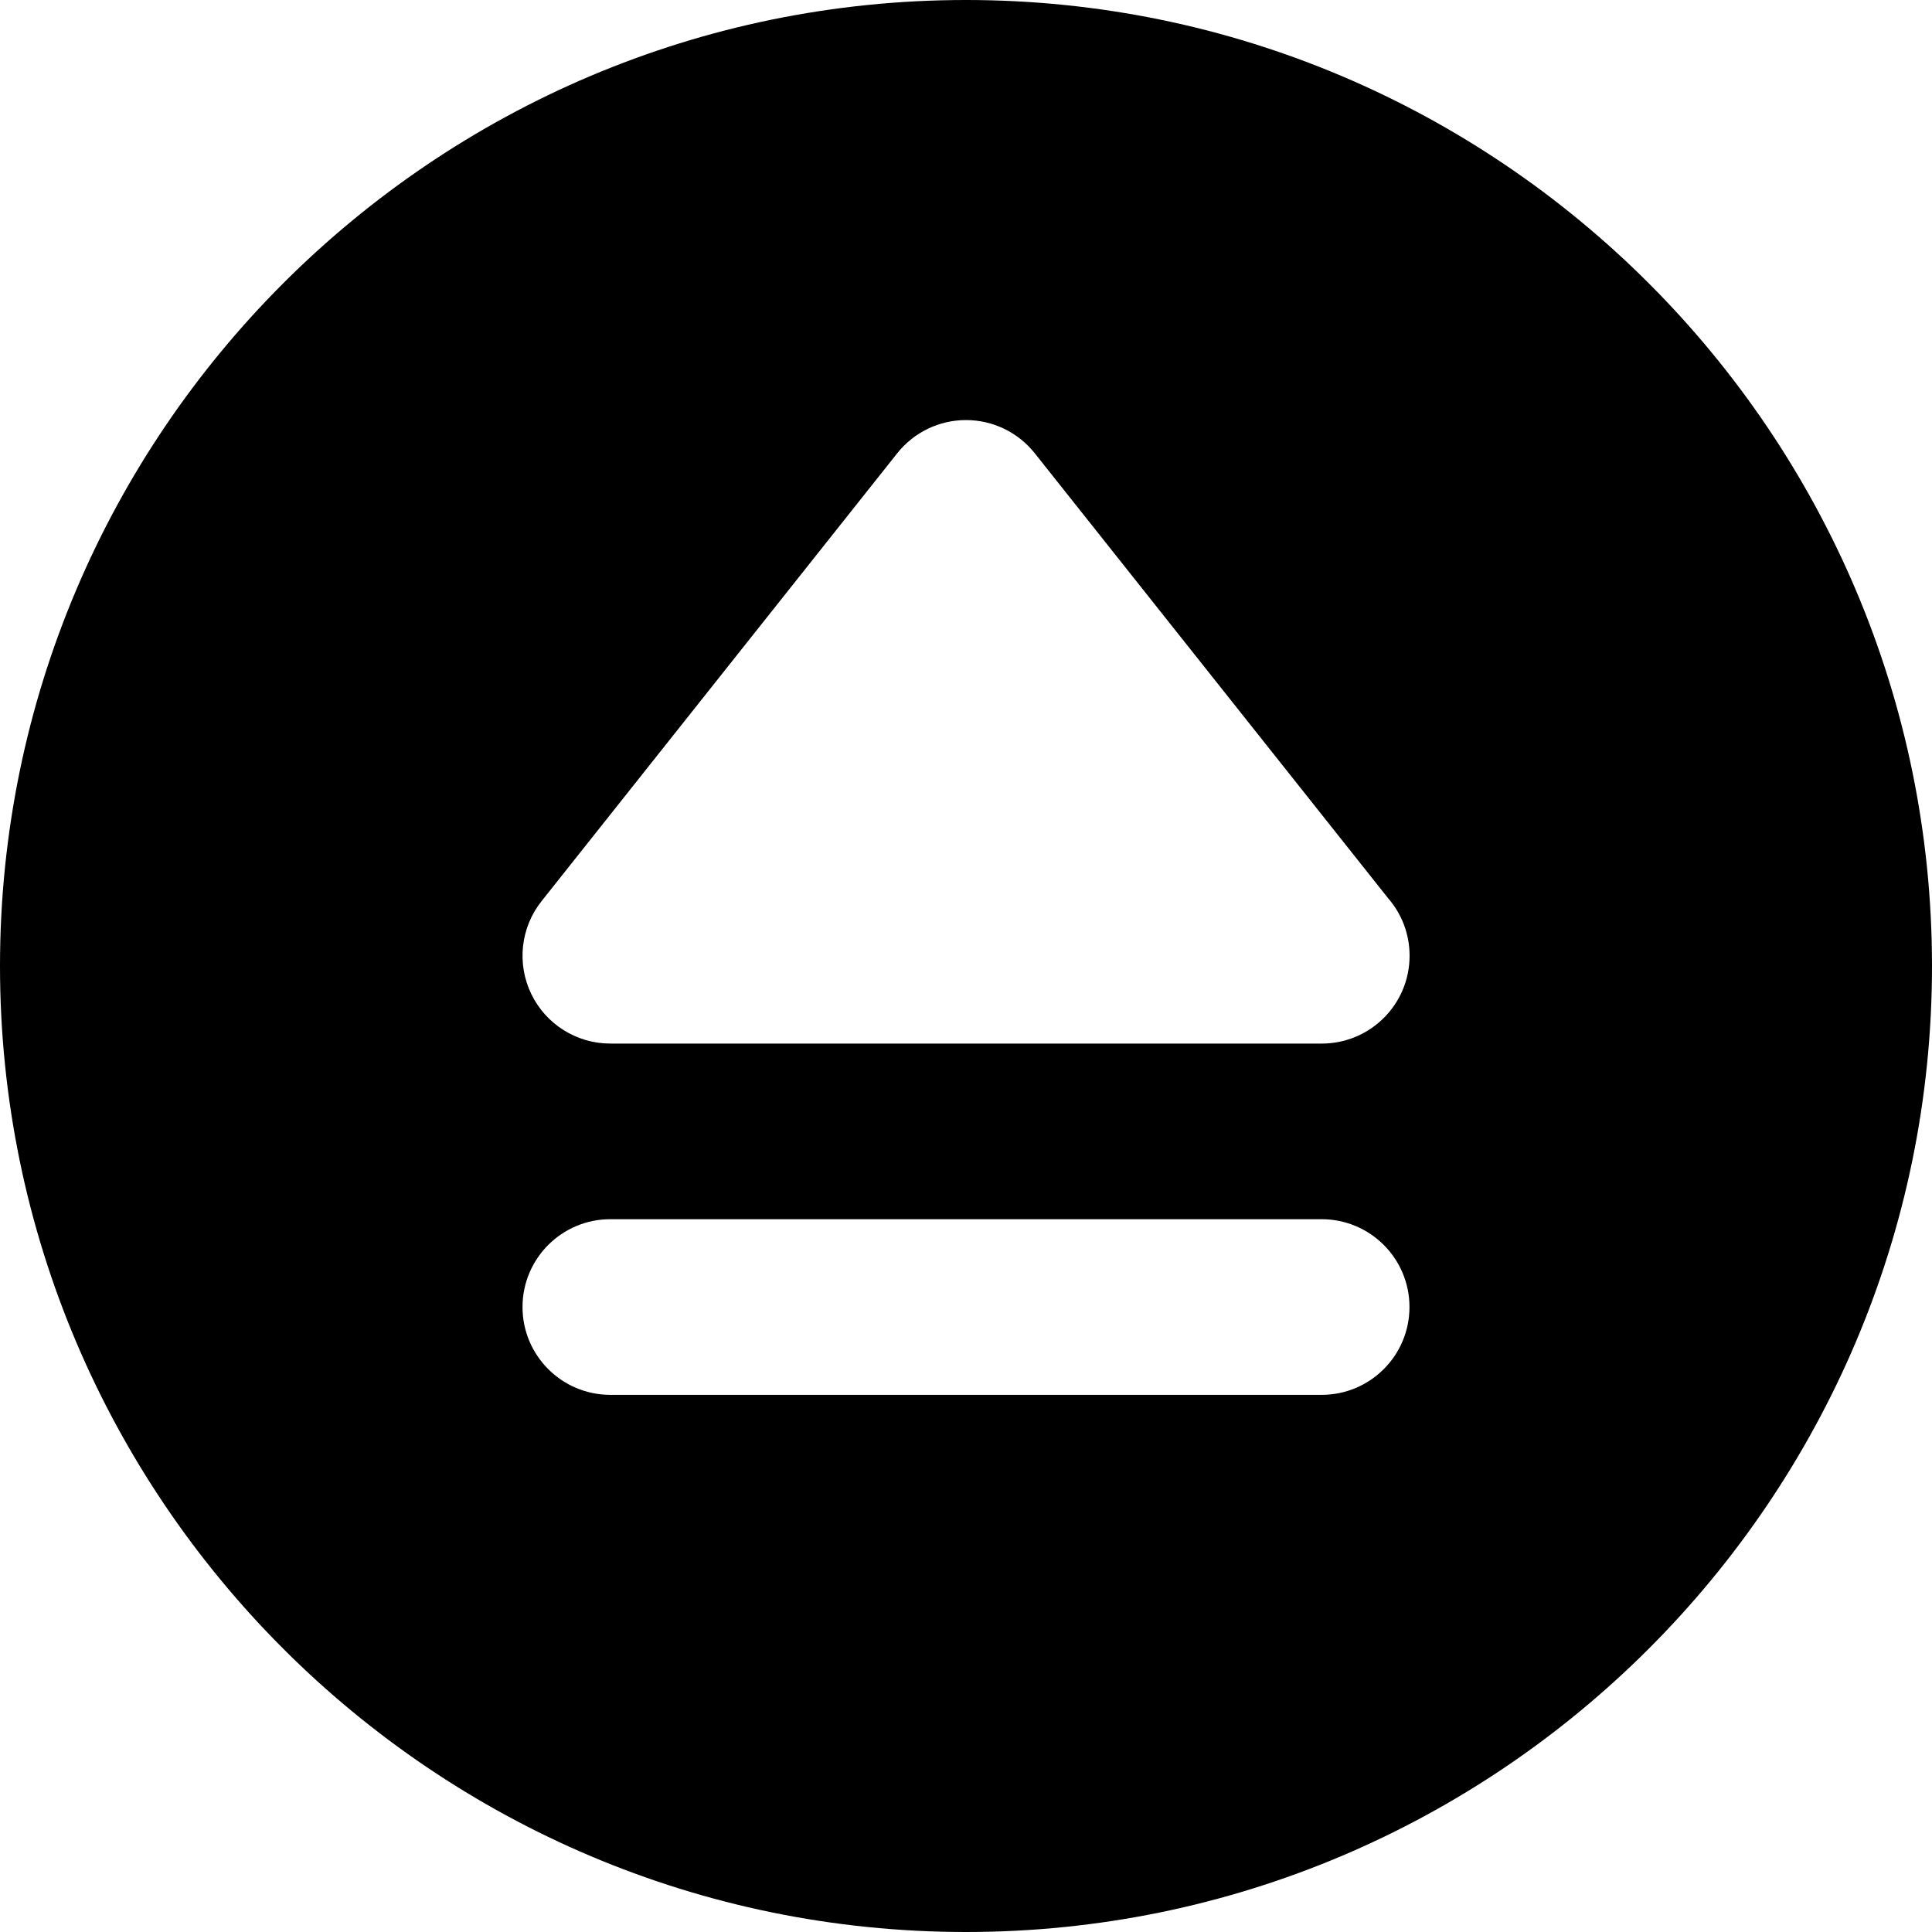
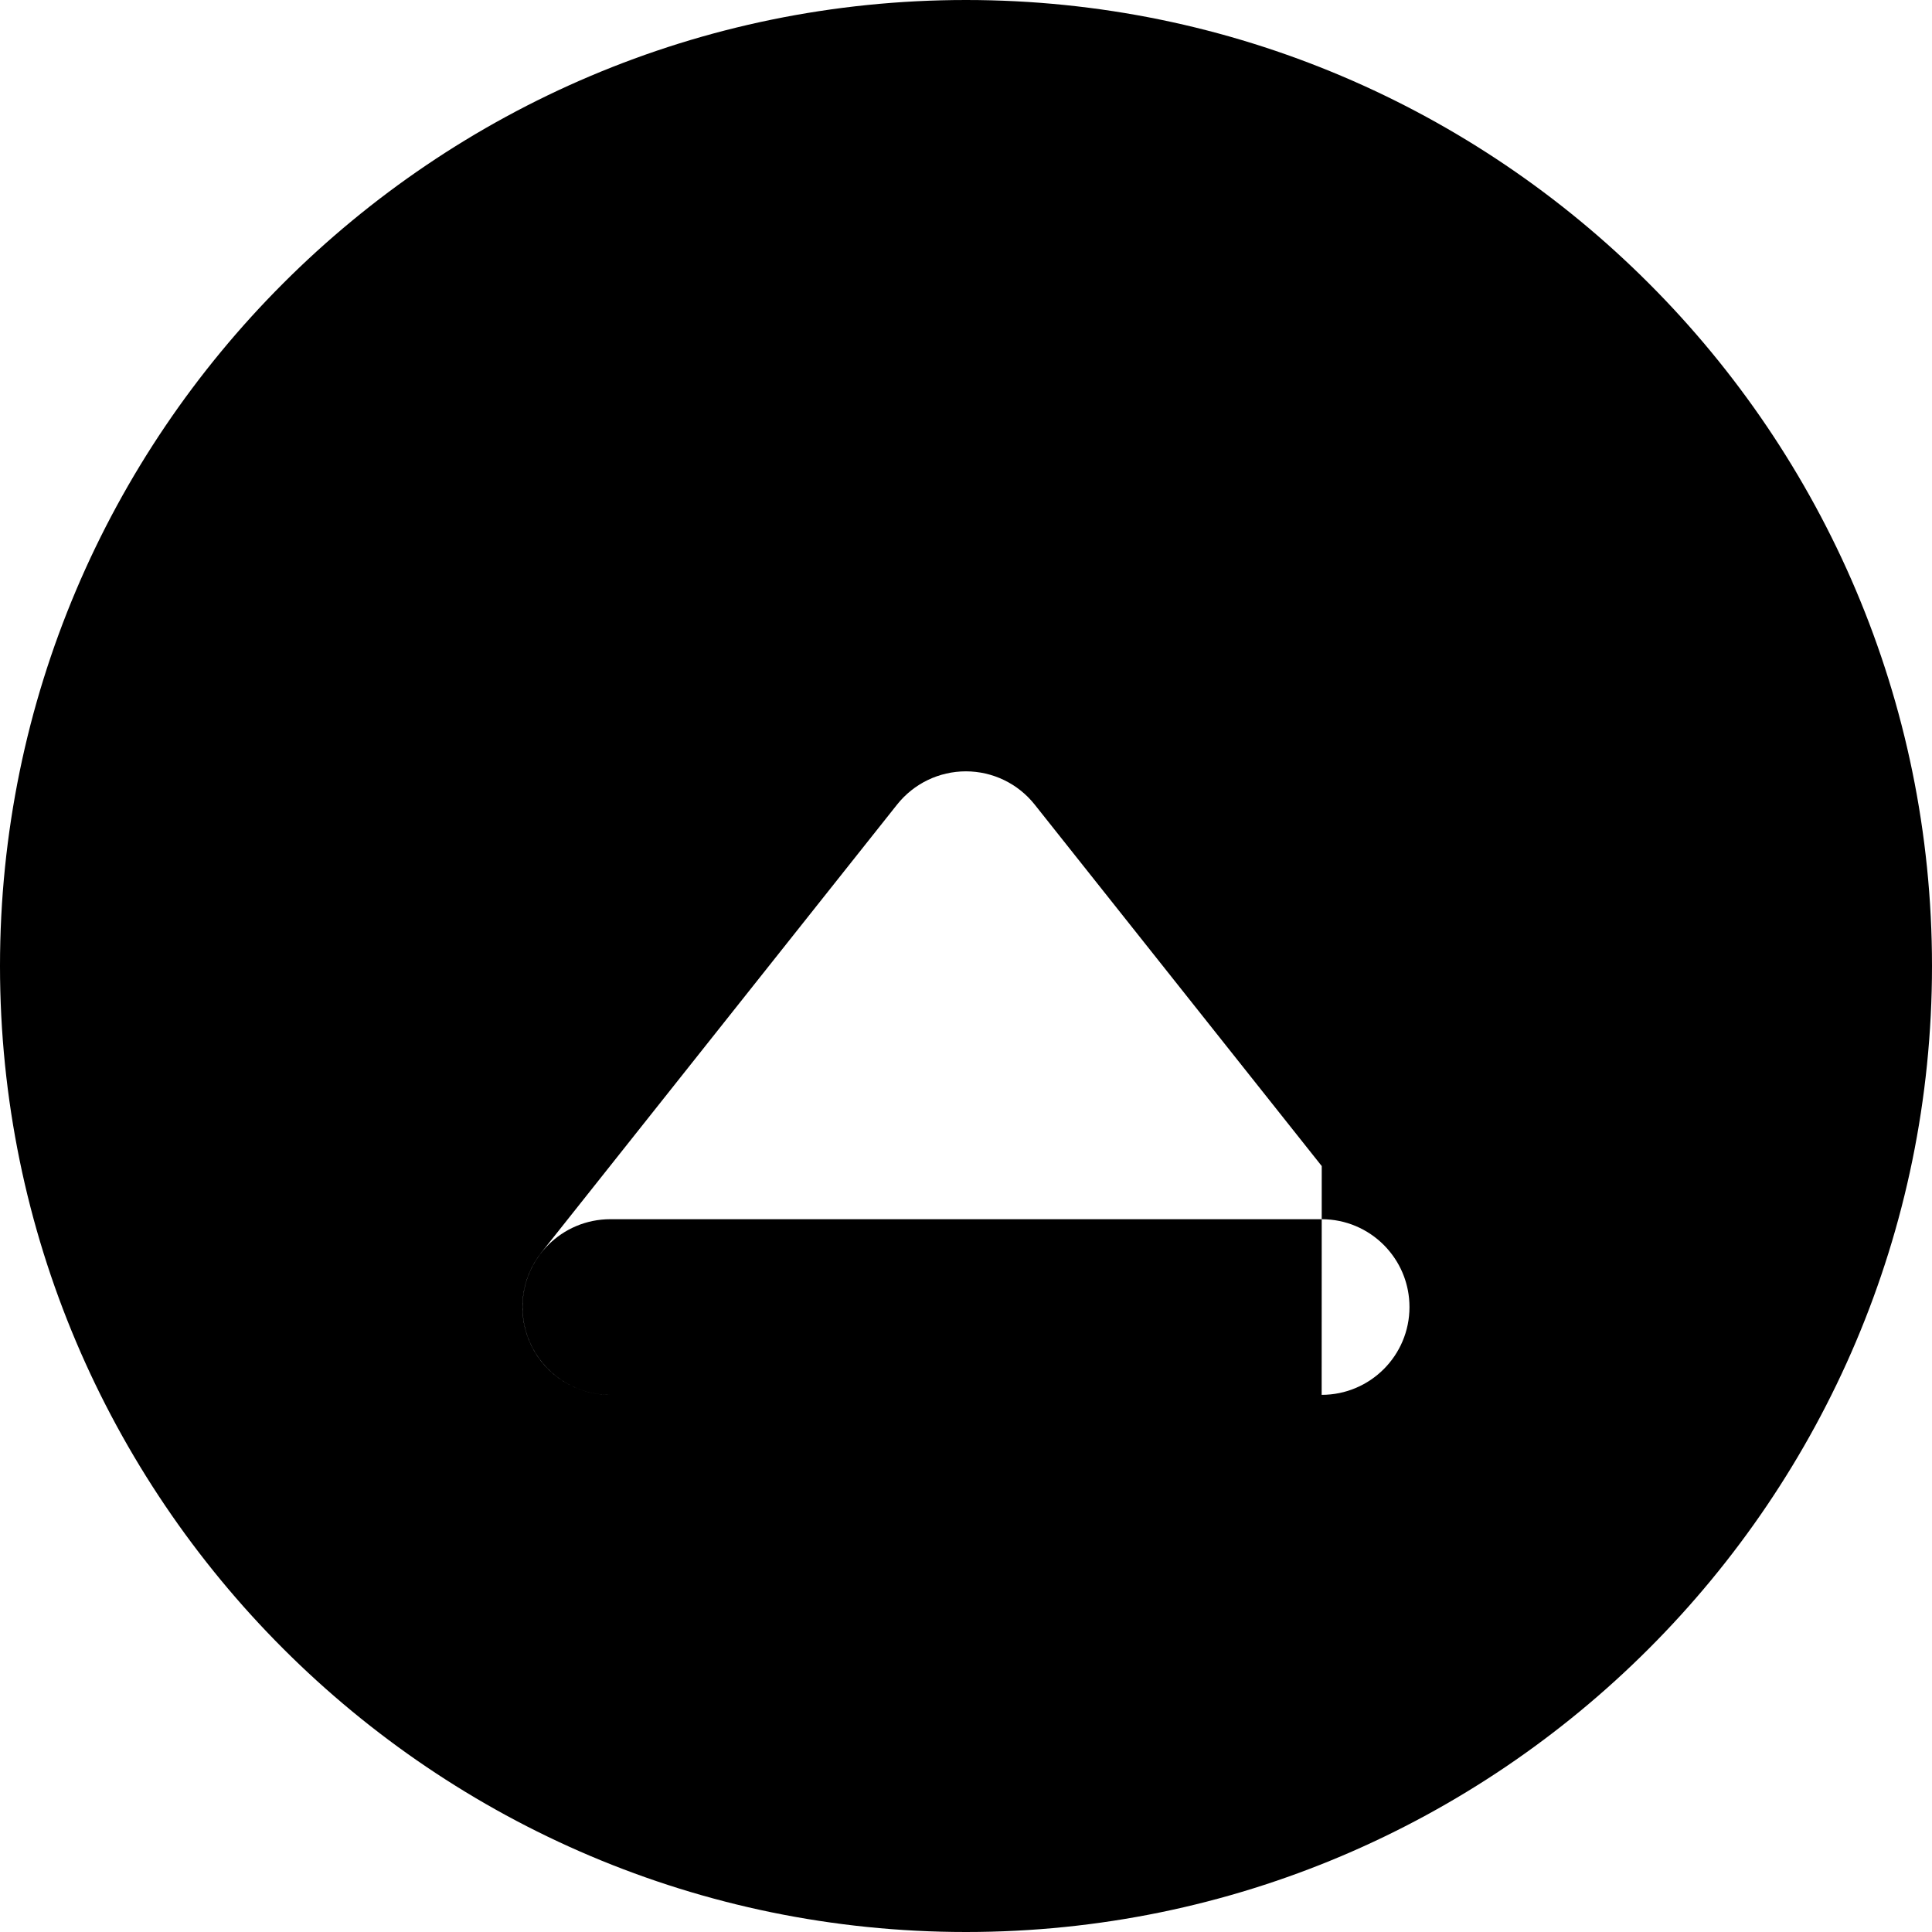
<svg xmlns="http://www.w3.org/2000/svg" fill="#000000" height="800px" width="800px" version="1.1" id="Layer_1" viewBox="0 0 330 330" xml:space="preserve">
-   <path id="XMLID_9_" d="M165,0C74.019,0,0,74.019,0,165s74.019,165,165,165s165-74.019,165-165S255.981,0,165,0z M225.75,238.25  h-121.5c-8.284,0-15-6.716-15-15s6.716-15,15-15h121.5c8.284,0,15,6.716,15,15S234.034,238.25,225.75,238.25z M225.77,178.25  c-0.005-0.001-0.014,0-0.02,0h-121.5c-5.756,0-11.005-3.294-13.508-8.477c-2.503-5.184-1.818-11.343,1.761-15.851l60.75-76.5  c2.846-3.583,7.171-5.672,11.747-5.672s8.901,2.089,11.747,5.672l60.328,75.97c2.301,2.636,3.694,6.084,3.694,9.858  C240.77,171.534,234.055,178.25,225.77,178.25z" />
+   <path id="XMLID_9_" d="M165,0C74.019,0,0,74.019,0,165s74.019,165,165,165s165-74.019,165-165S255.981,0,165,0z M225.75,238.25  h-121.5c-8.284,0-15-6.716-15-15s6.716-15,15-15h121.5c8.284,0,15,6.716,15,15S234.034,238.25,225.75,238.25z c-0.005-0.001-0.014,0-0.02,0h-121.5c-5.756,0-11.005-3.294-13.508-8.477c-2.503-5.184-1.818-11.343,1.761-15.851l60.75-76.5  c2.846-3.583,7.171-5.672,11.747-5.672s8.901,2.089,11.747,5.672l60.328,75.97c2.301,2.636,3.694,6.084,3.694,9.858  C240.77,171.534,234.055,178.25,225.77,178.25z" />
</svg>